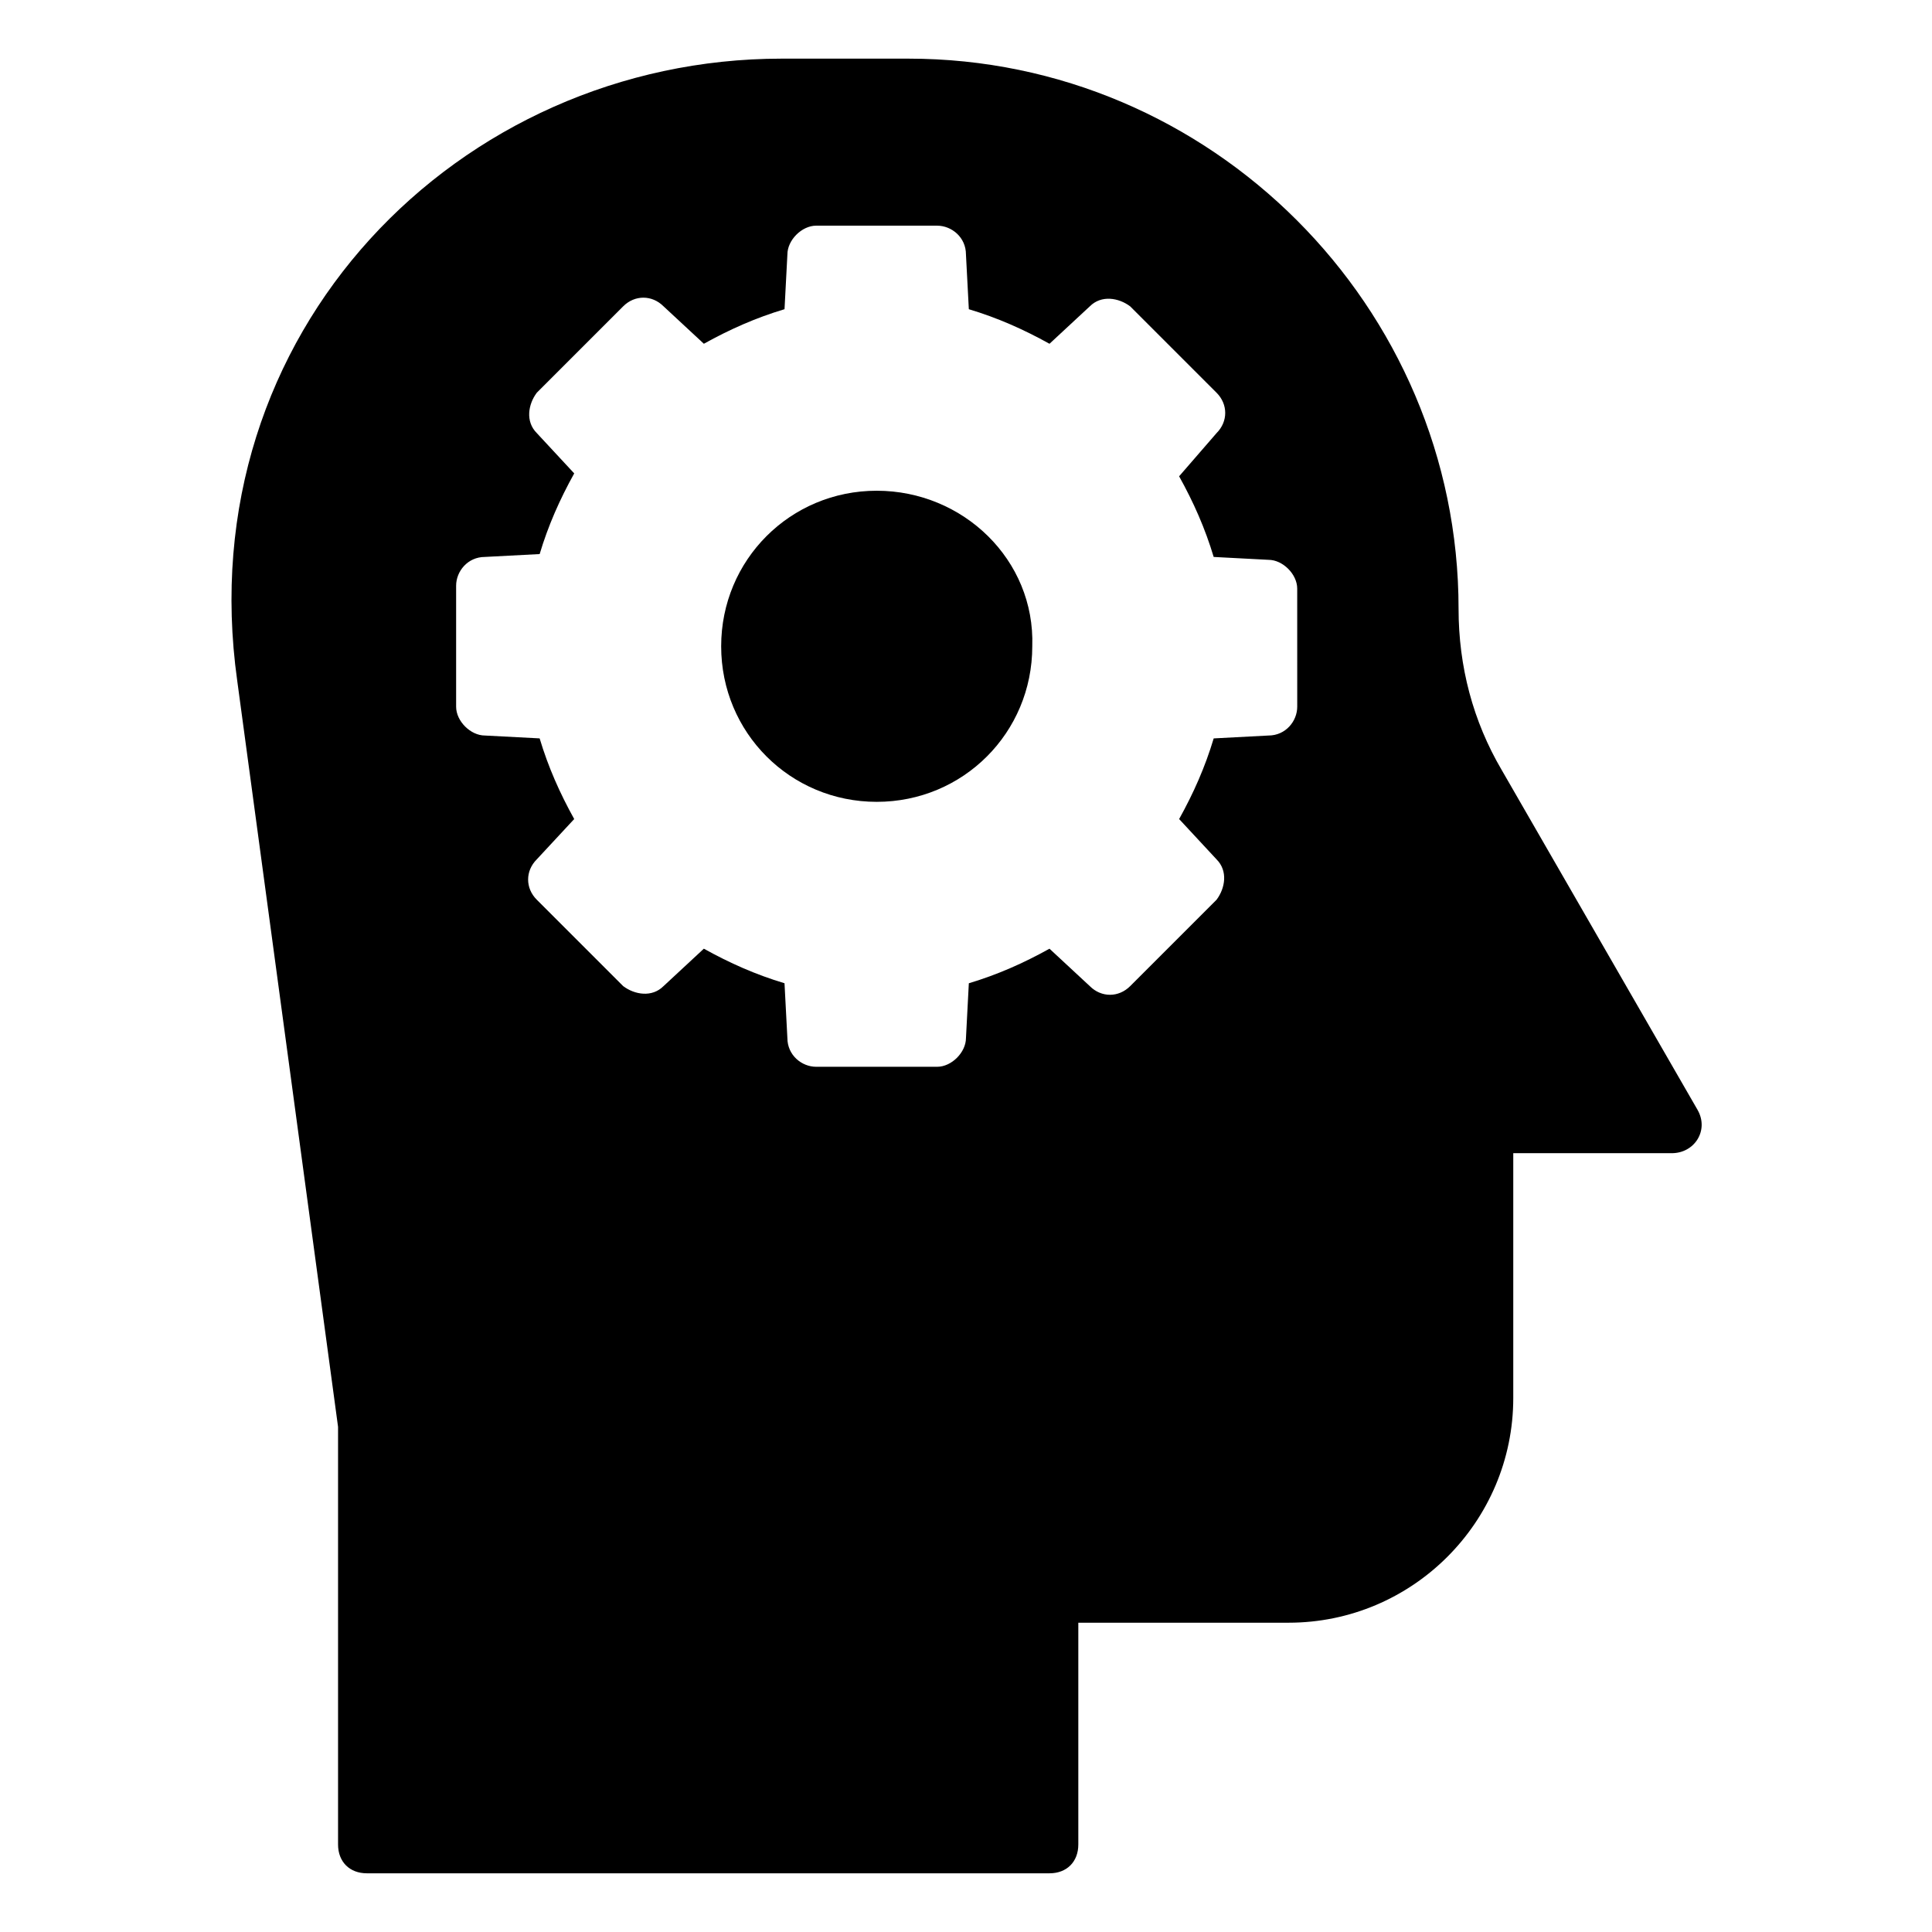
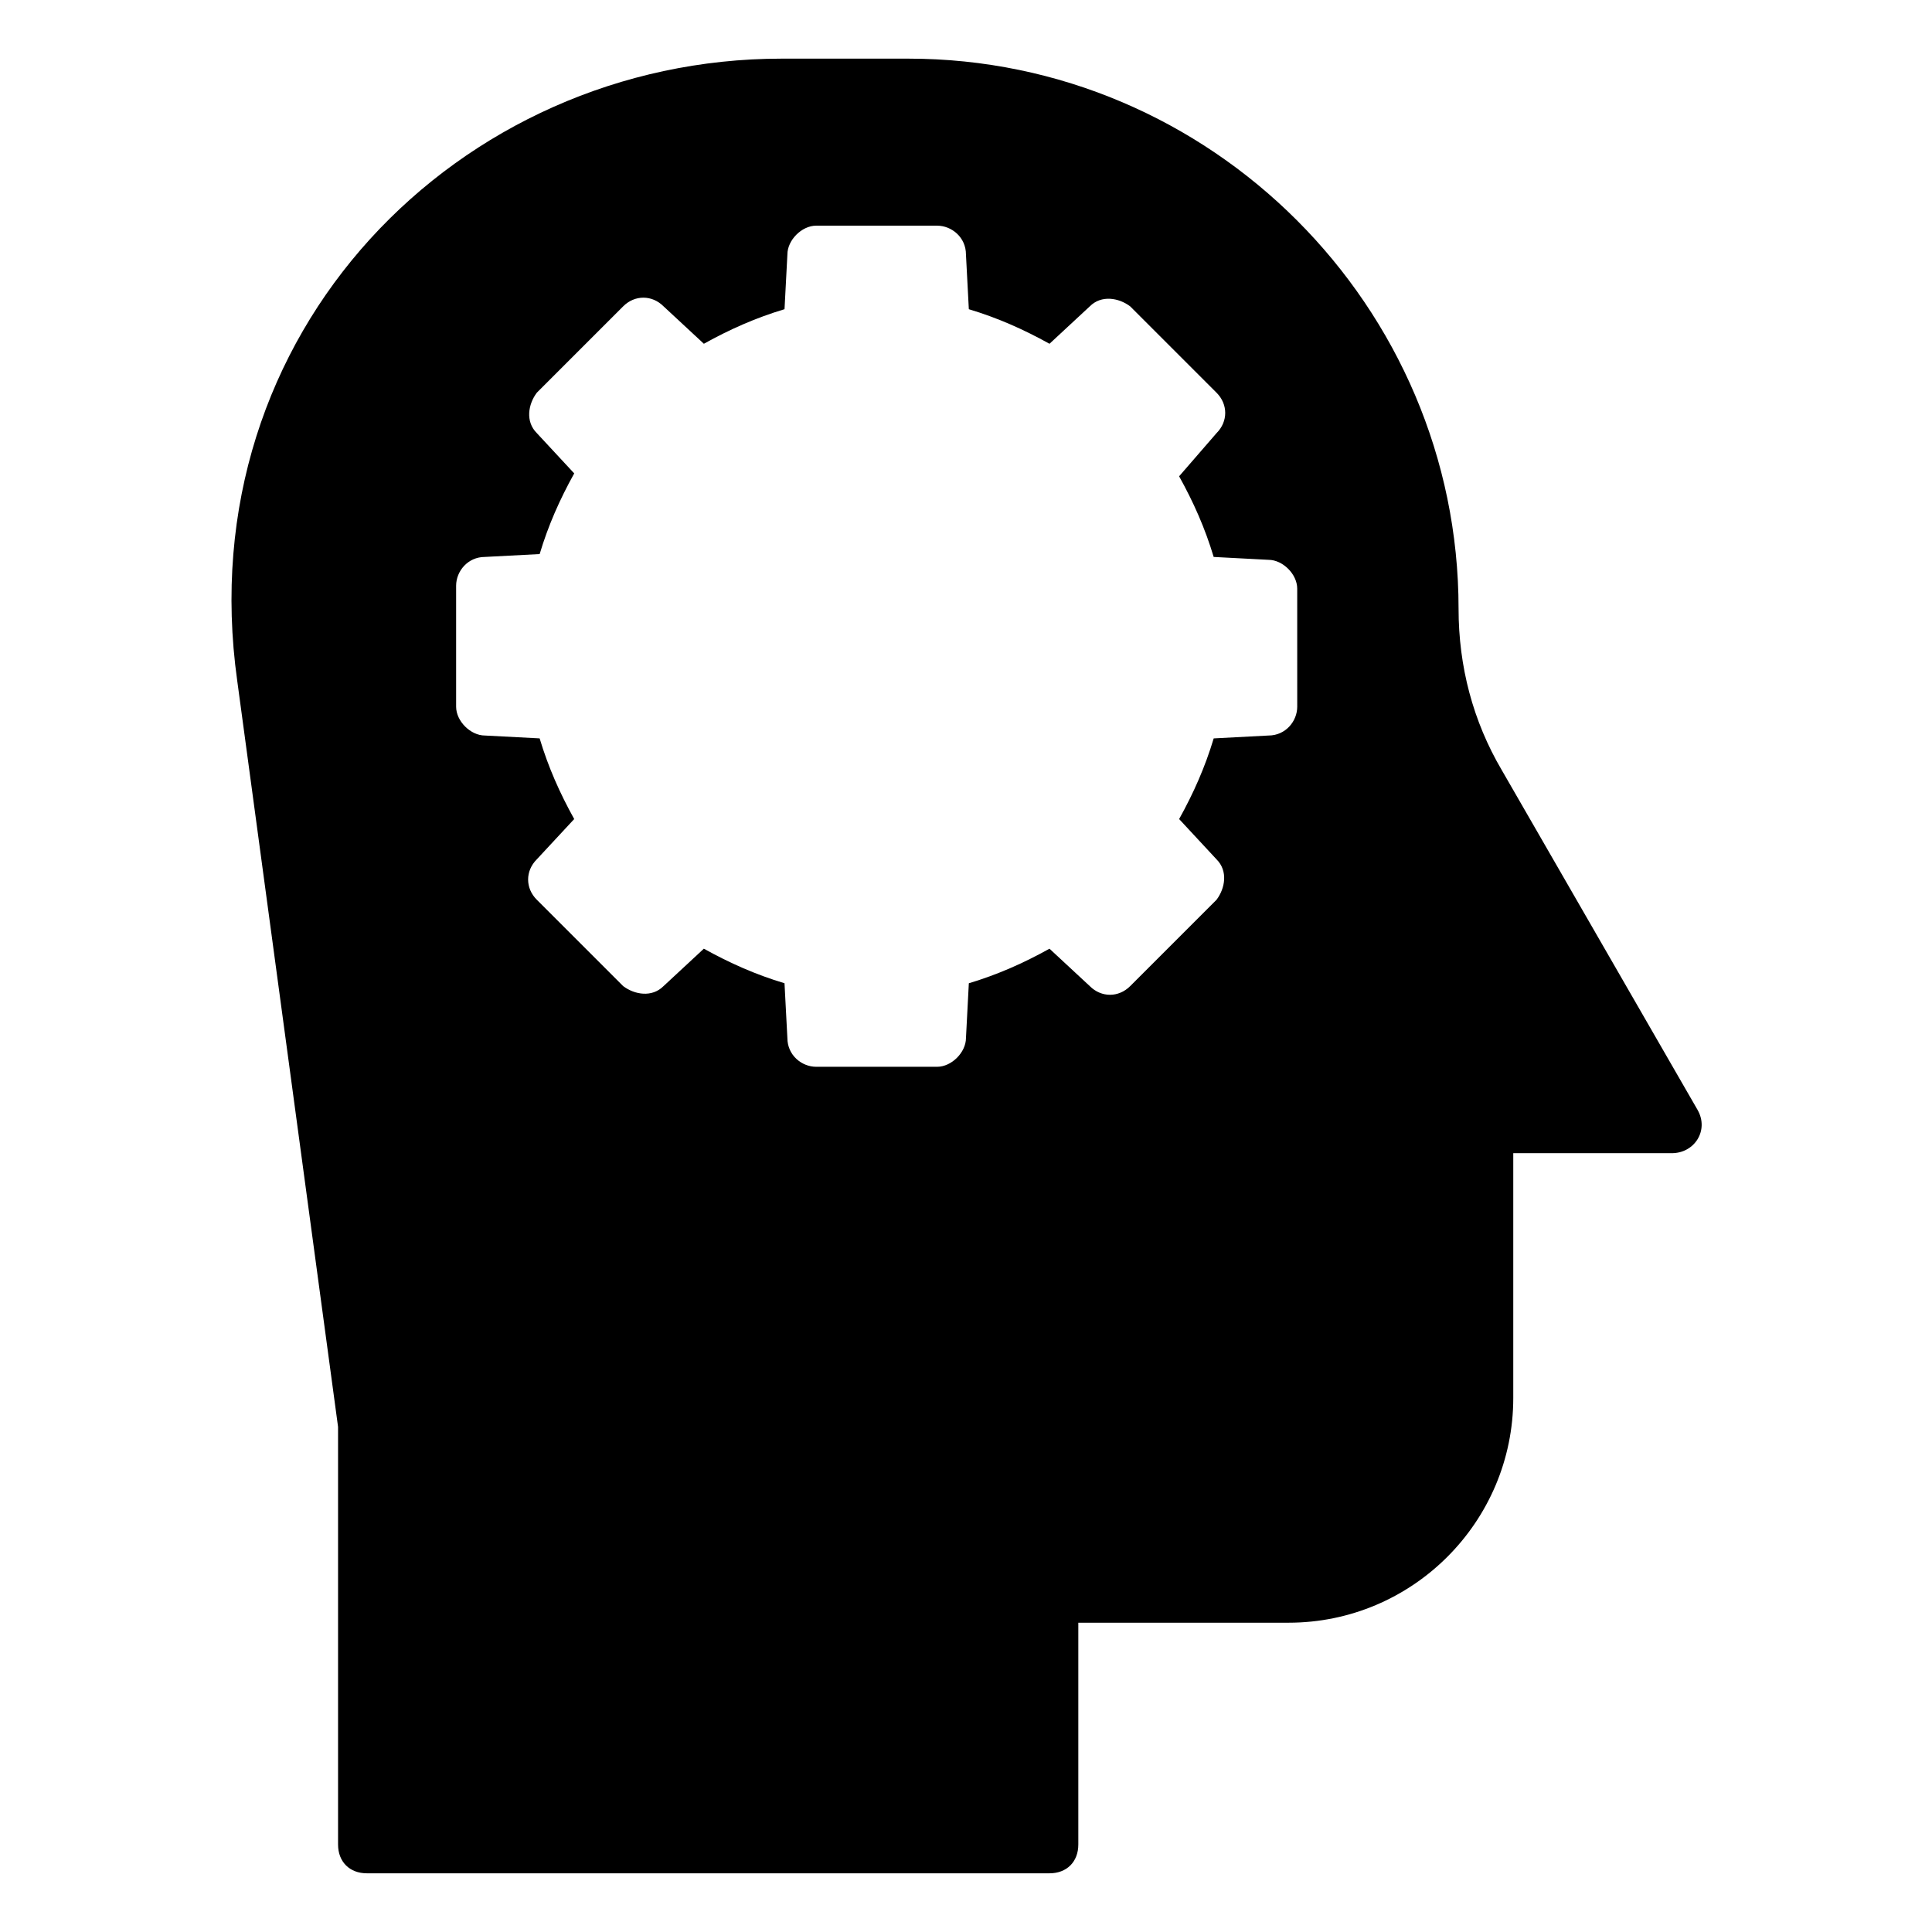
<svg xmlns="http://www.w3.org/2000/svg" fill="#000000" width="800px" height="800px" version="1.1" viewBox="144 144 512 512">
  <g>
-     <path d="m376.34 274.05c-22.902 0-41.223 18.32-41.223 41.223 0 22.902 18.32 41.223 41.223 41.223 22.902 0 41.223-18.32 41.223-41.223 0.762-22.902-18.324-41.223-41.223-41.223z" />
    <path d="m593.89 438.16-51.906-90.074c-7.633-12.977-11.449-27.48-11.449-42.746 0-80.152-65.648-145.8-145.8-145.8h-33.586c-85.5 0-157.25 72.52-144.28 164.88l26.719 197.71v110.68c0 4.582 3.055 7.633 7.633 7.633h180.91c4.582 0 7.633-3.055 7.633-7.633v-58.777h55.723c32.824 0 59.543-26.719 59.543-59.543v-64.883h41.984c6.106 0.004 9.922-6.106 6.871-11.449zm-106.11-106.87c0 3.816-3.055 7.633-7.633 7.633l-14.504 0.762c-2.289 7.633-5.344 14.504-9.16 21.375l9.922 10.688c3.055 3.055 2.289 7.633 0 10.688l-22.902 22.902c-3.055 3.055-7.633 3.055-10.688 0l-10.688-9.922c-6.871 3.816-13.742 6.871-21.375 9.16l-0.758 14.5c0 3.816-3.816 7.633-7.633 7.633h-32.062c-3.816 0-7.633-3.055-7.633-7.633l-0.762-14.504c-7.633-2.289-14.504-5.344-21.375-9.16l-10.688 9.922c-3.055 3.055-7.633 2.289-10.688 0l-22.902-22.902c-3.055-3.055-3.055-7.633 0-10.688l9.922-10.688c-3.816-6.871-6.871-13.742-9.16-21.375l-14.5-0.758c-3.816 0-7.633-3.816-7.633-7.633v-32.062c0-3.816 3.055-7.633 7.633-7.633l14.504-0.762c2.289-7.633 5.344-14.504 9.16-21.375l-9.922-10.688c-3.055-3.055-2.289-7.633 0-10.688l22.902-22.902c3.055-3.055 7.633-3.055 10.688 0l10.688 9.922c6.871-3.816 13.742-6.871 21.375-9.16l0.762-14.504c0-3.816 3.816-7.633 7.633-7.633l32.055 0.004c3.816 0 7.633 3.055 7.633 7.633l0.762 14.504c7.633 2.289 14.504 5.344 21.375 9.16l10.688-9.922c3.055-3.055 7.633-2.289 10.688 0l22.902 22.902c3.055 3.055 3.055 7.633 0 10.688l-9.926 11.449c3.816 6.871 6.871 13.742 9.16 21.375l14.504 0.762c3.816 0 7.633 3.816 7.633 7.633z" />
  </g>
</svg>